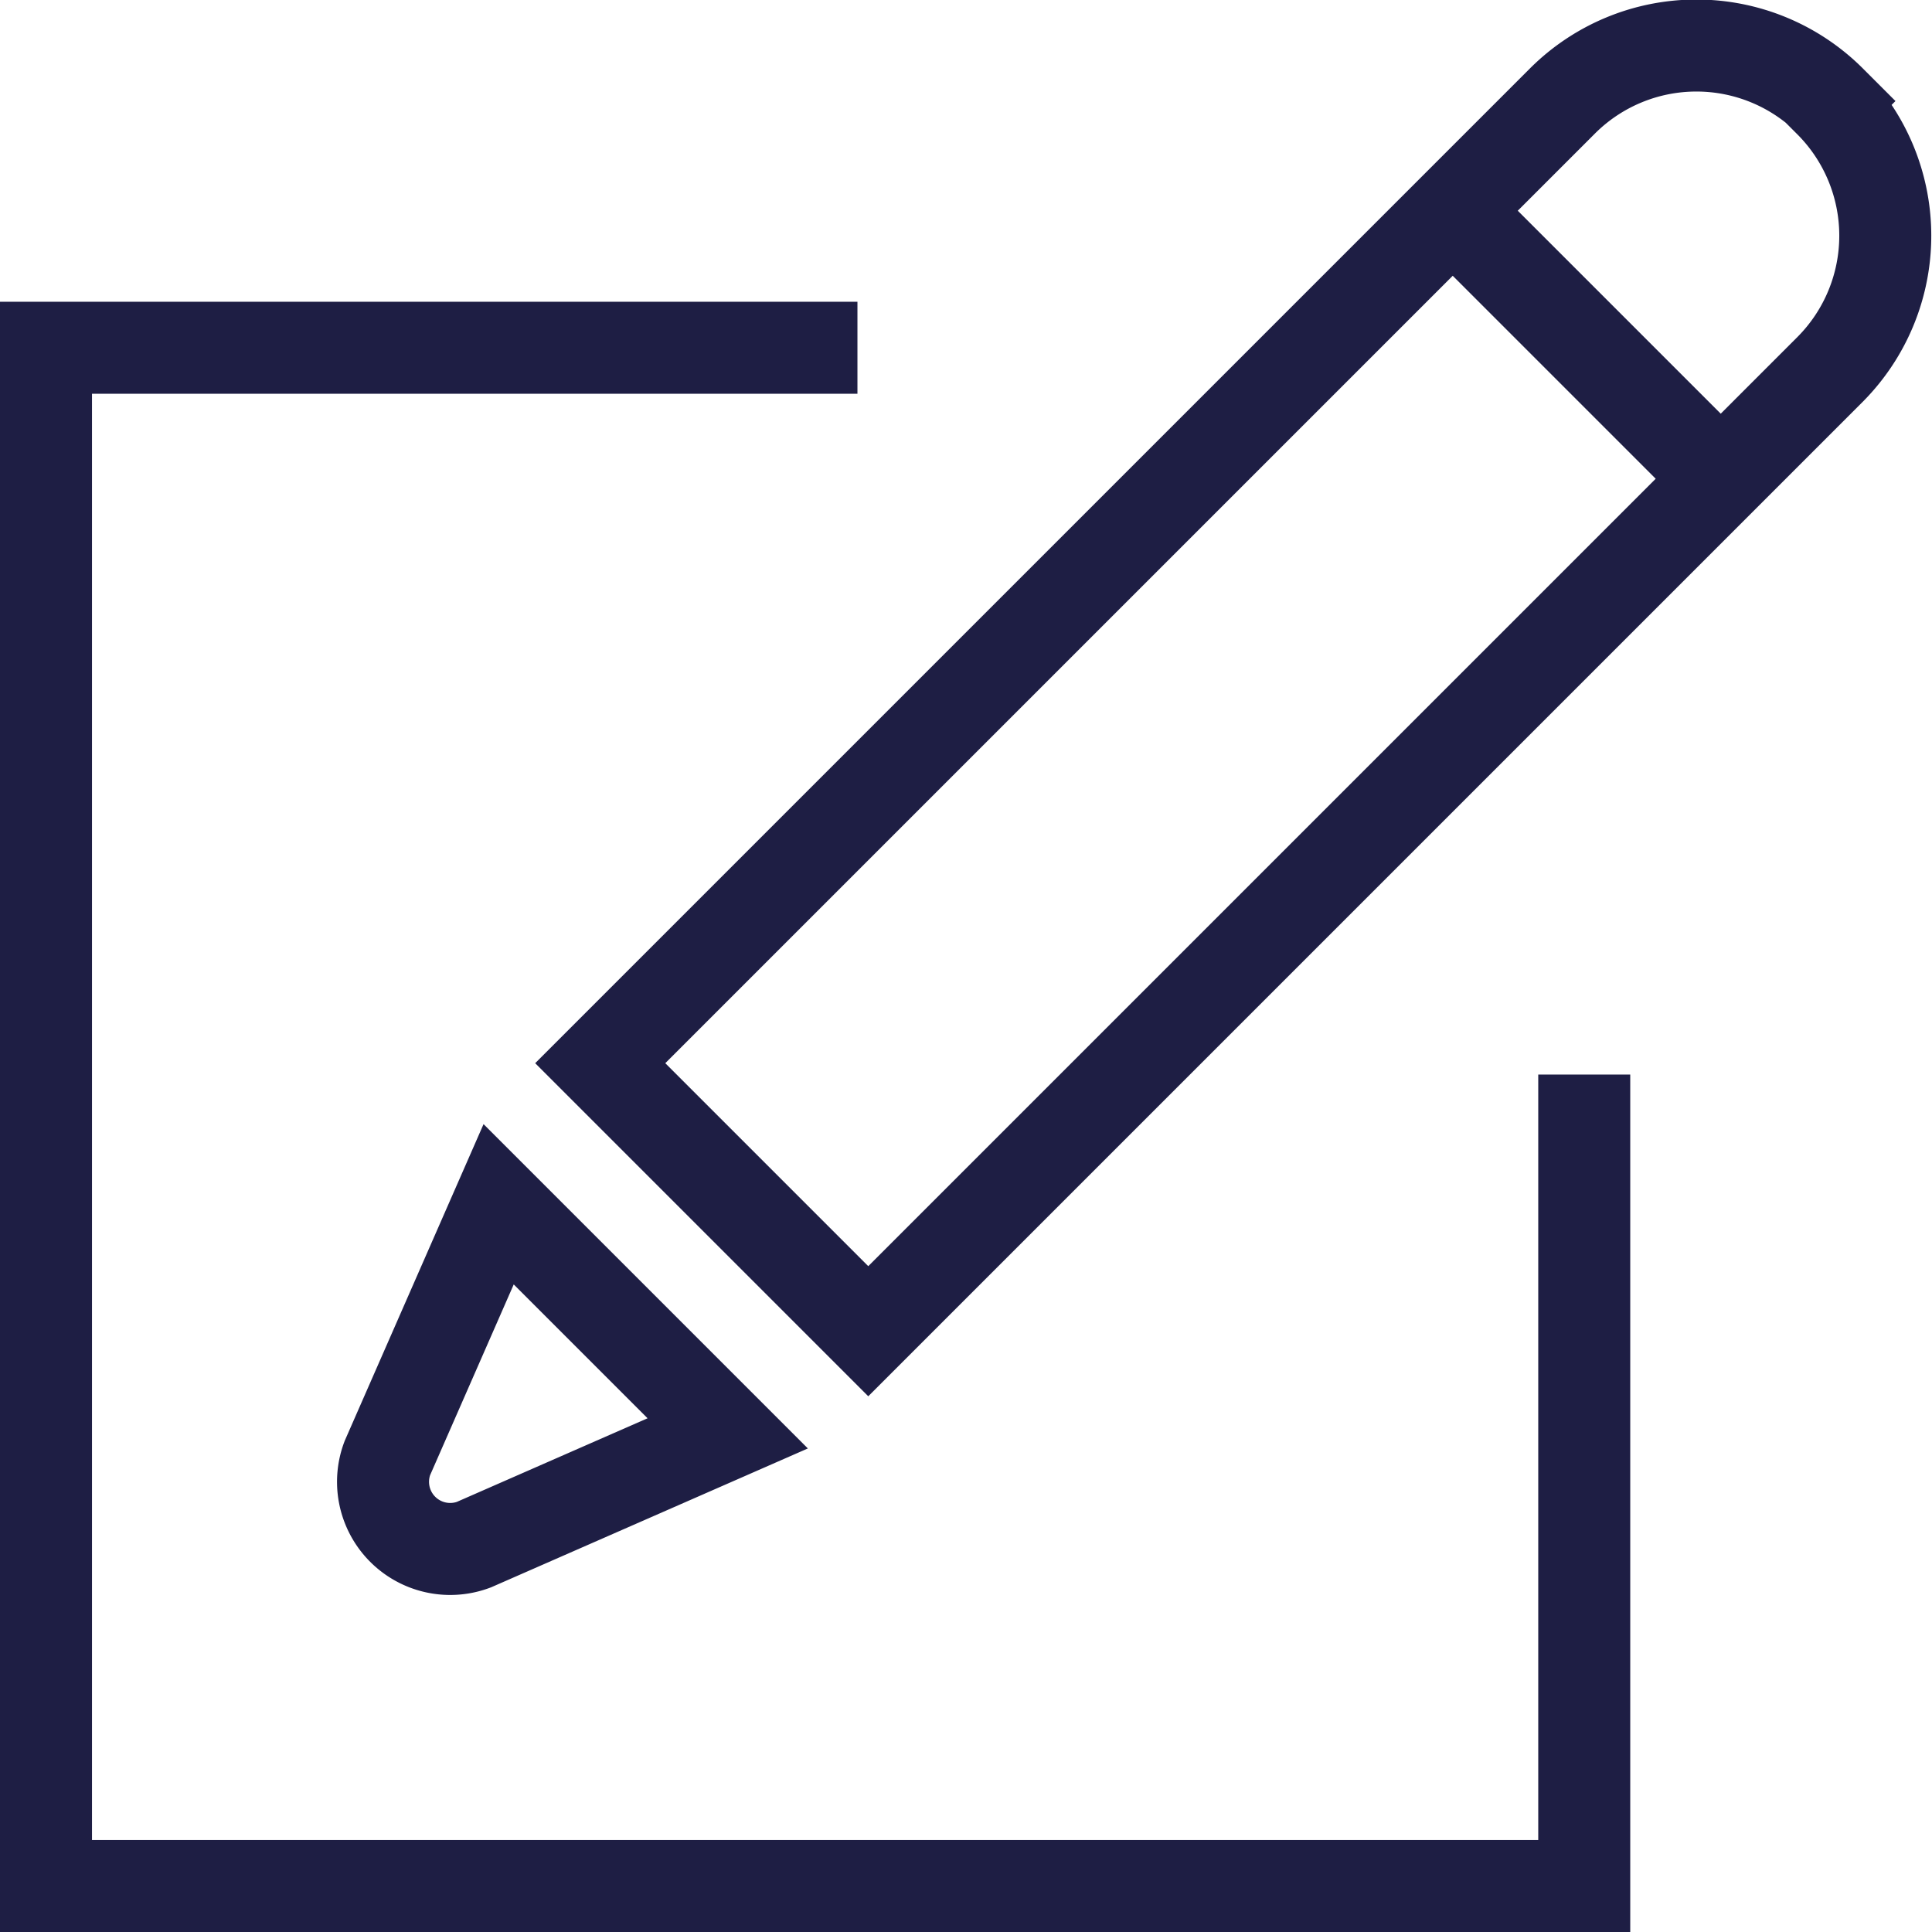
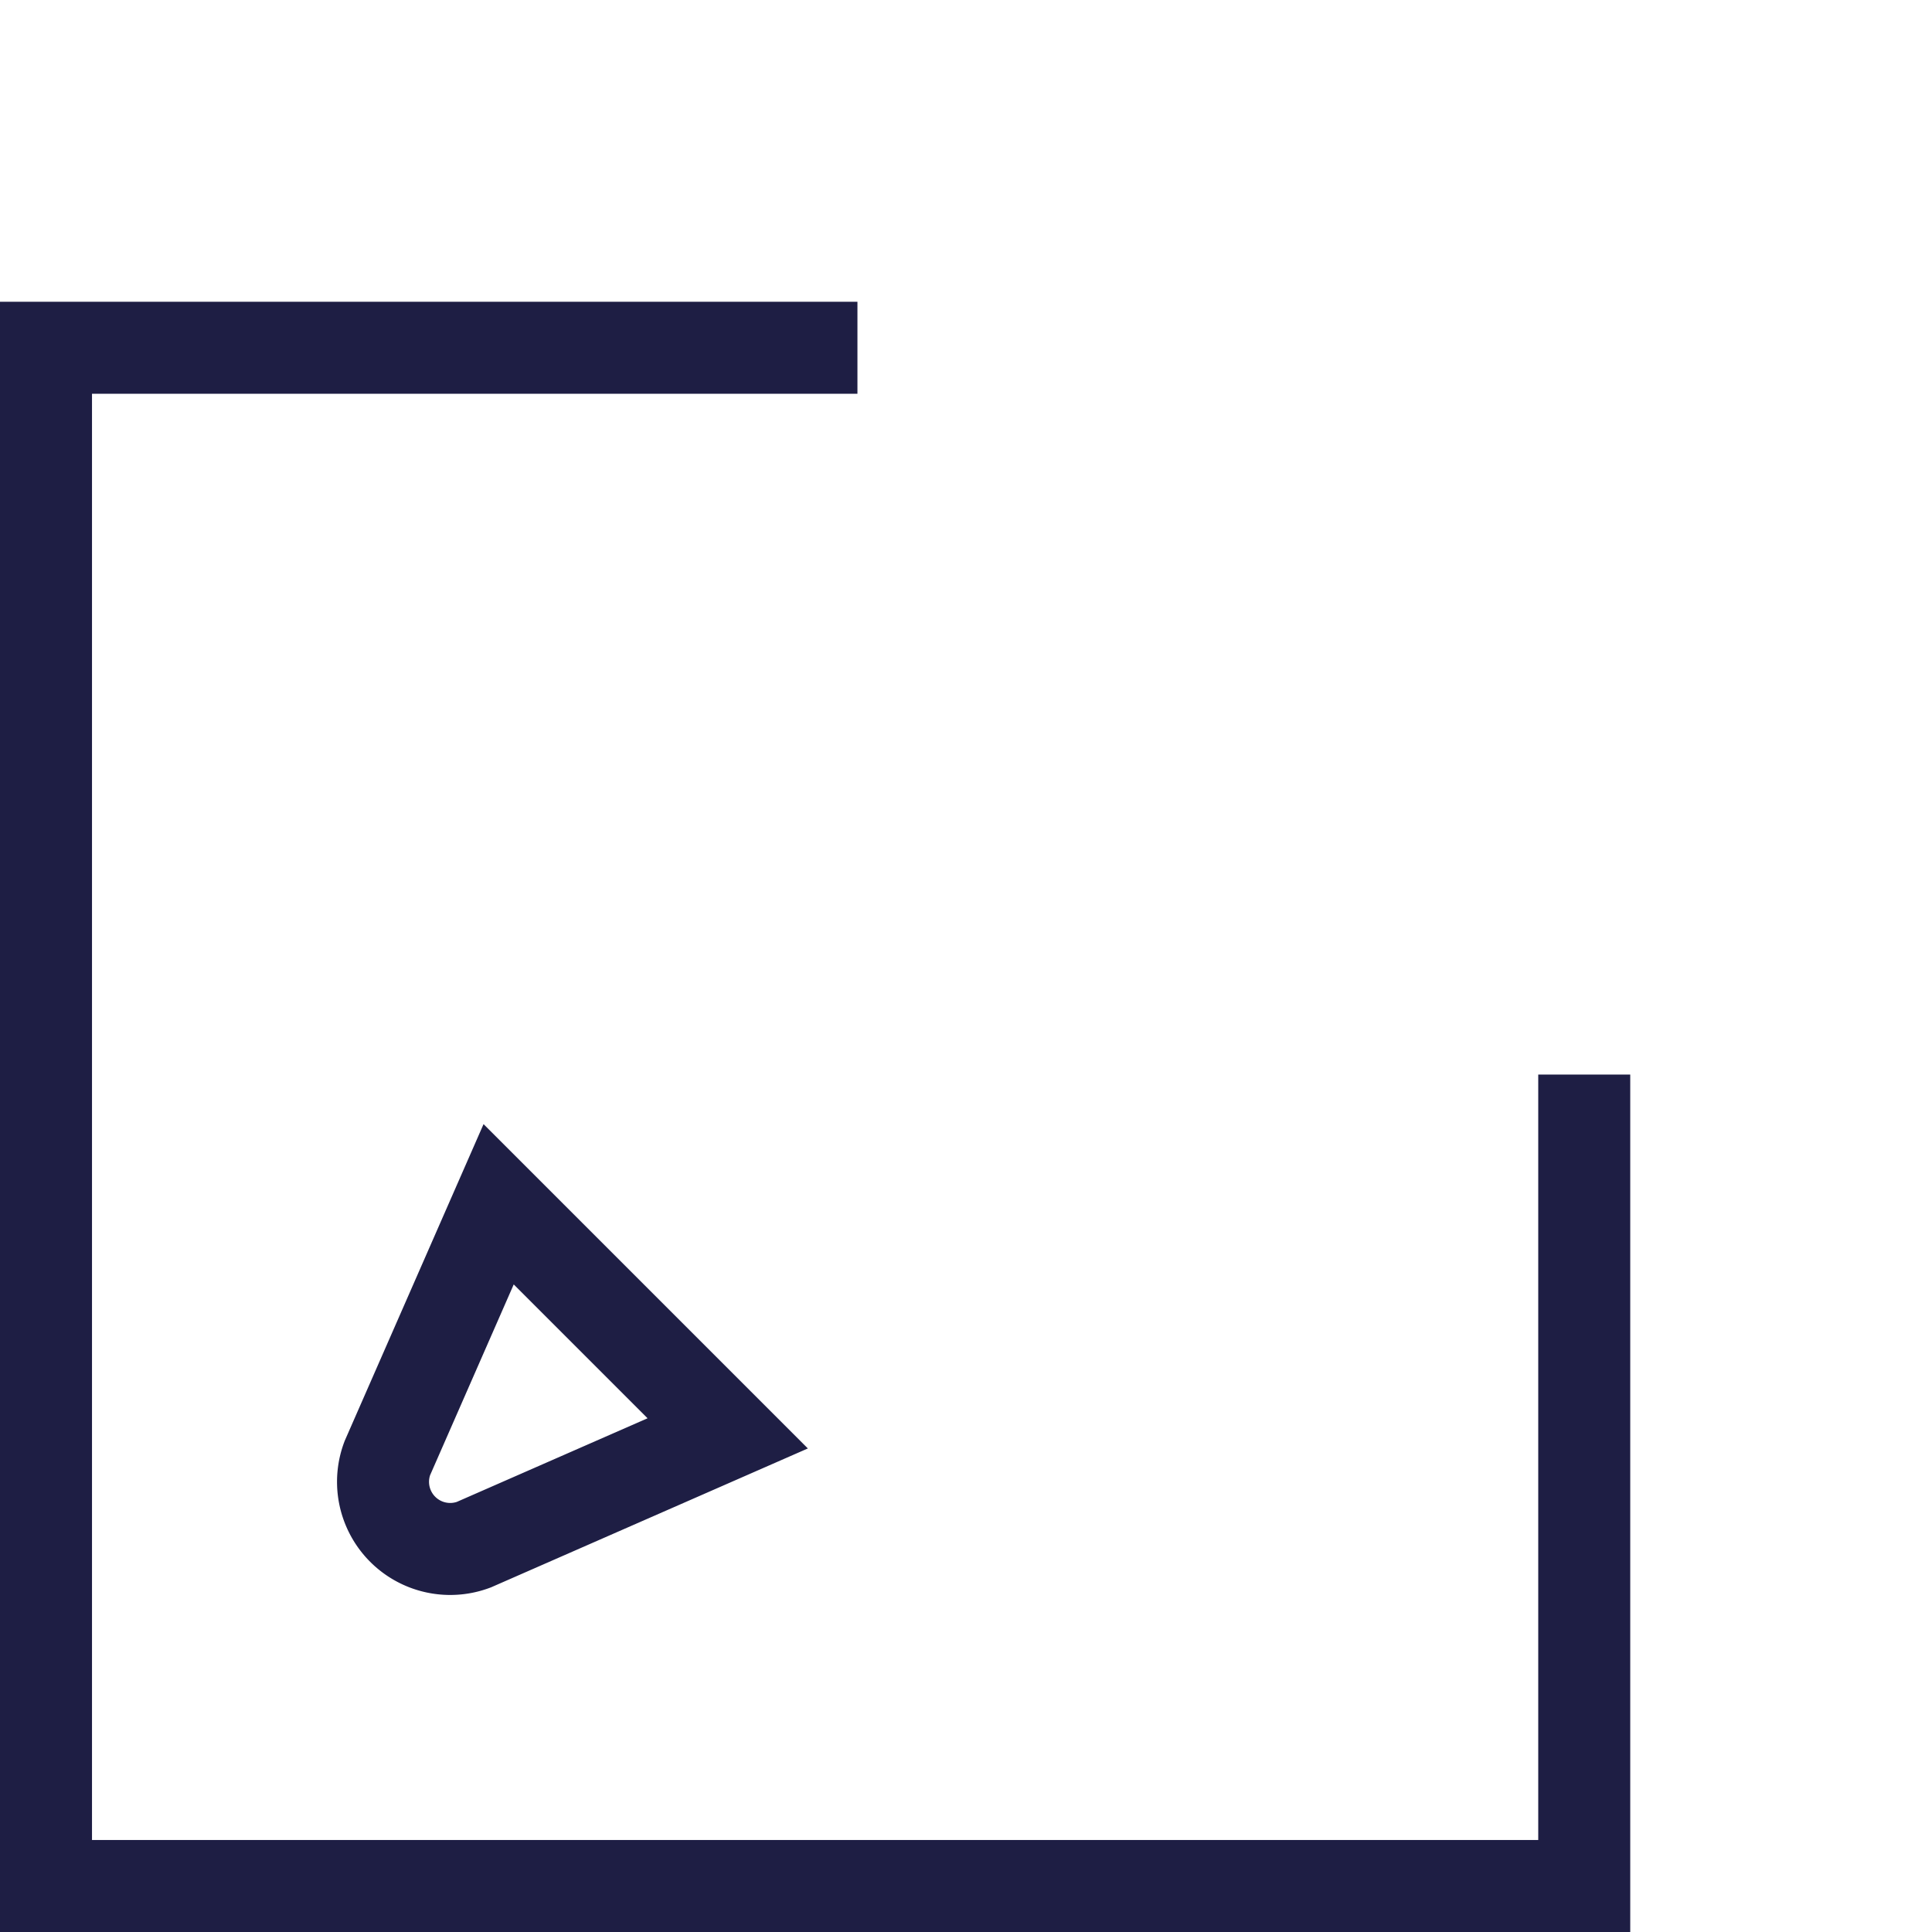
<svg xmlns="http://www.w3.org/2000/svg" viewBox="0 0 21 21">
  <defs>
    <style>.cls-1{fill:none;stroke:#1e1e44;stroke-miterlimit:10;}</style>
  </defs>
  <g id="Layer_2" data-name="Layer 2">
    <g id="Layer_1-2" data-name="Layer 1">
-       <path class="cls-1" d="M13.94-1.36h0A2.06,2.06,0,0,1,16,.69V15.48a0,0,0,0,1,0,0H11.88a0,0,0,0,1,0,0V.69a2.06,2.06,0,0,1,2.06-2.06Z" transform="translate(9.07 -7.79) rotate(45)" />
      <path class="cls-1" d="M5.42,13.09,4.21,15.85a.73.73,0,0,0,.94.94l2.76-1.21Z" />
-       <line class="cls-1" x1="15.79" y1="2.29" x2="18.71" y2="5.21" />
      <polyline class="cls-1" points="17.22 11.68 17.22 20.5 0.5 20.5 0.5 3.78 9.32 3.78" />
    </g>
  </g>
</svg>